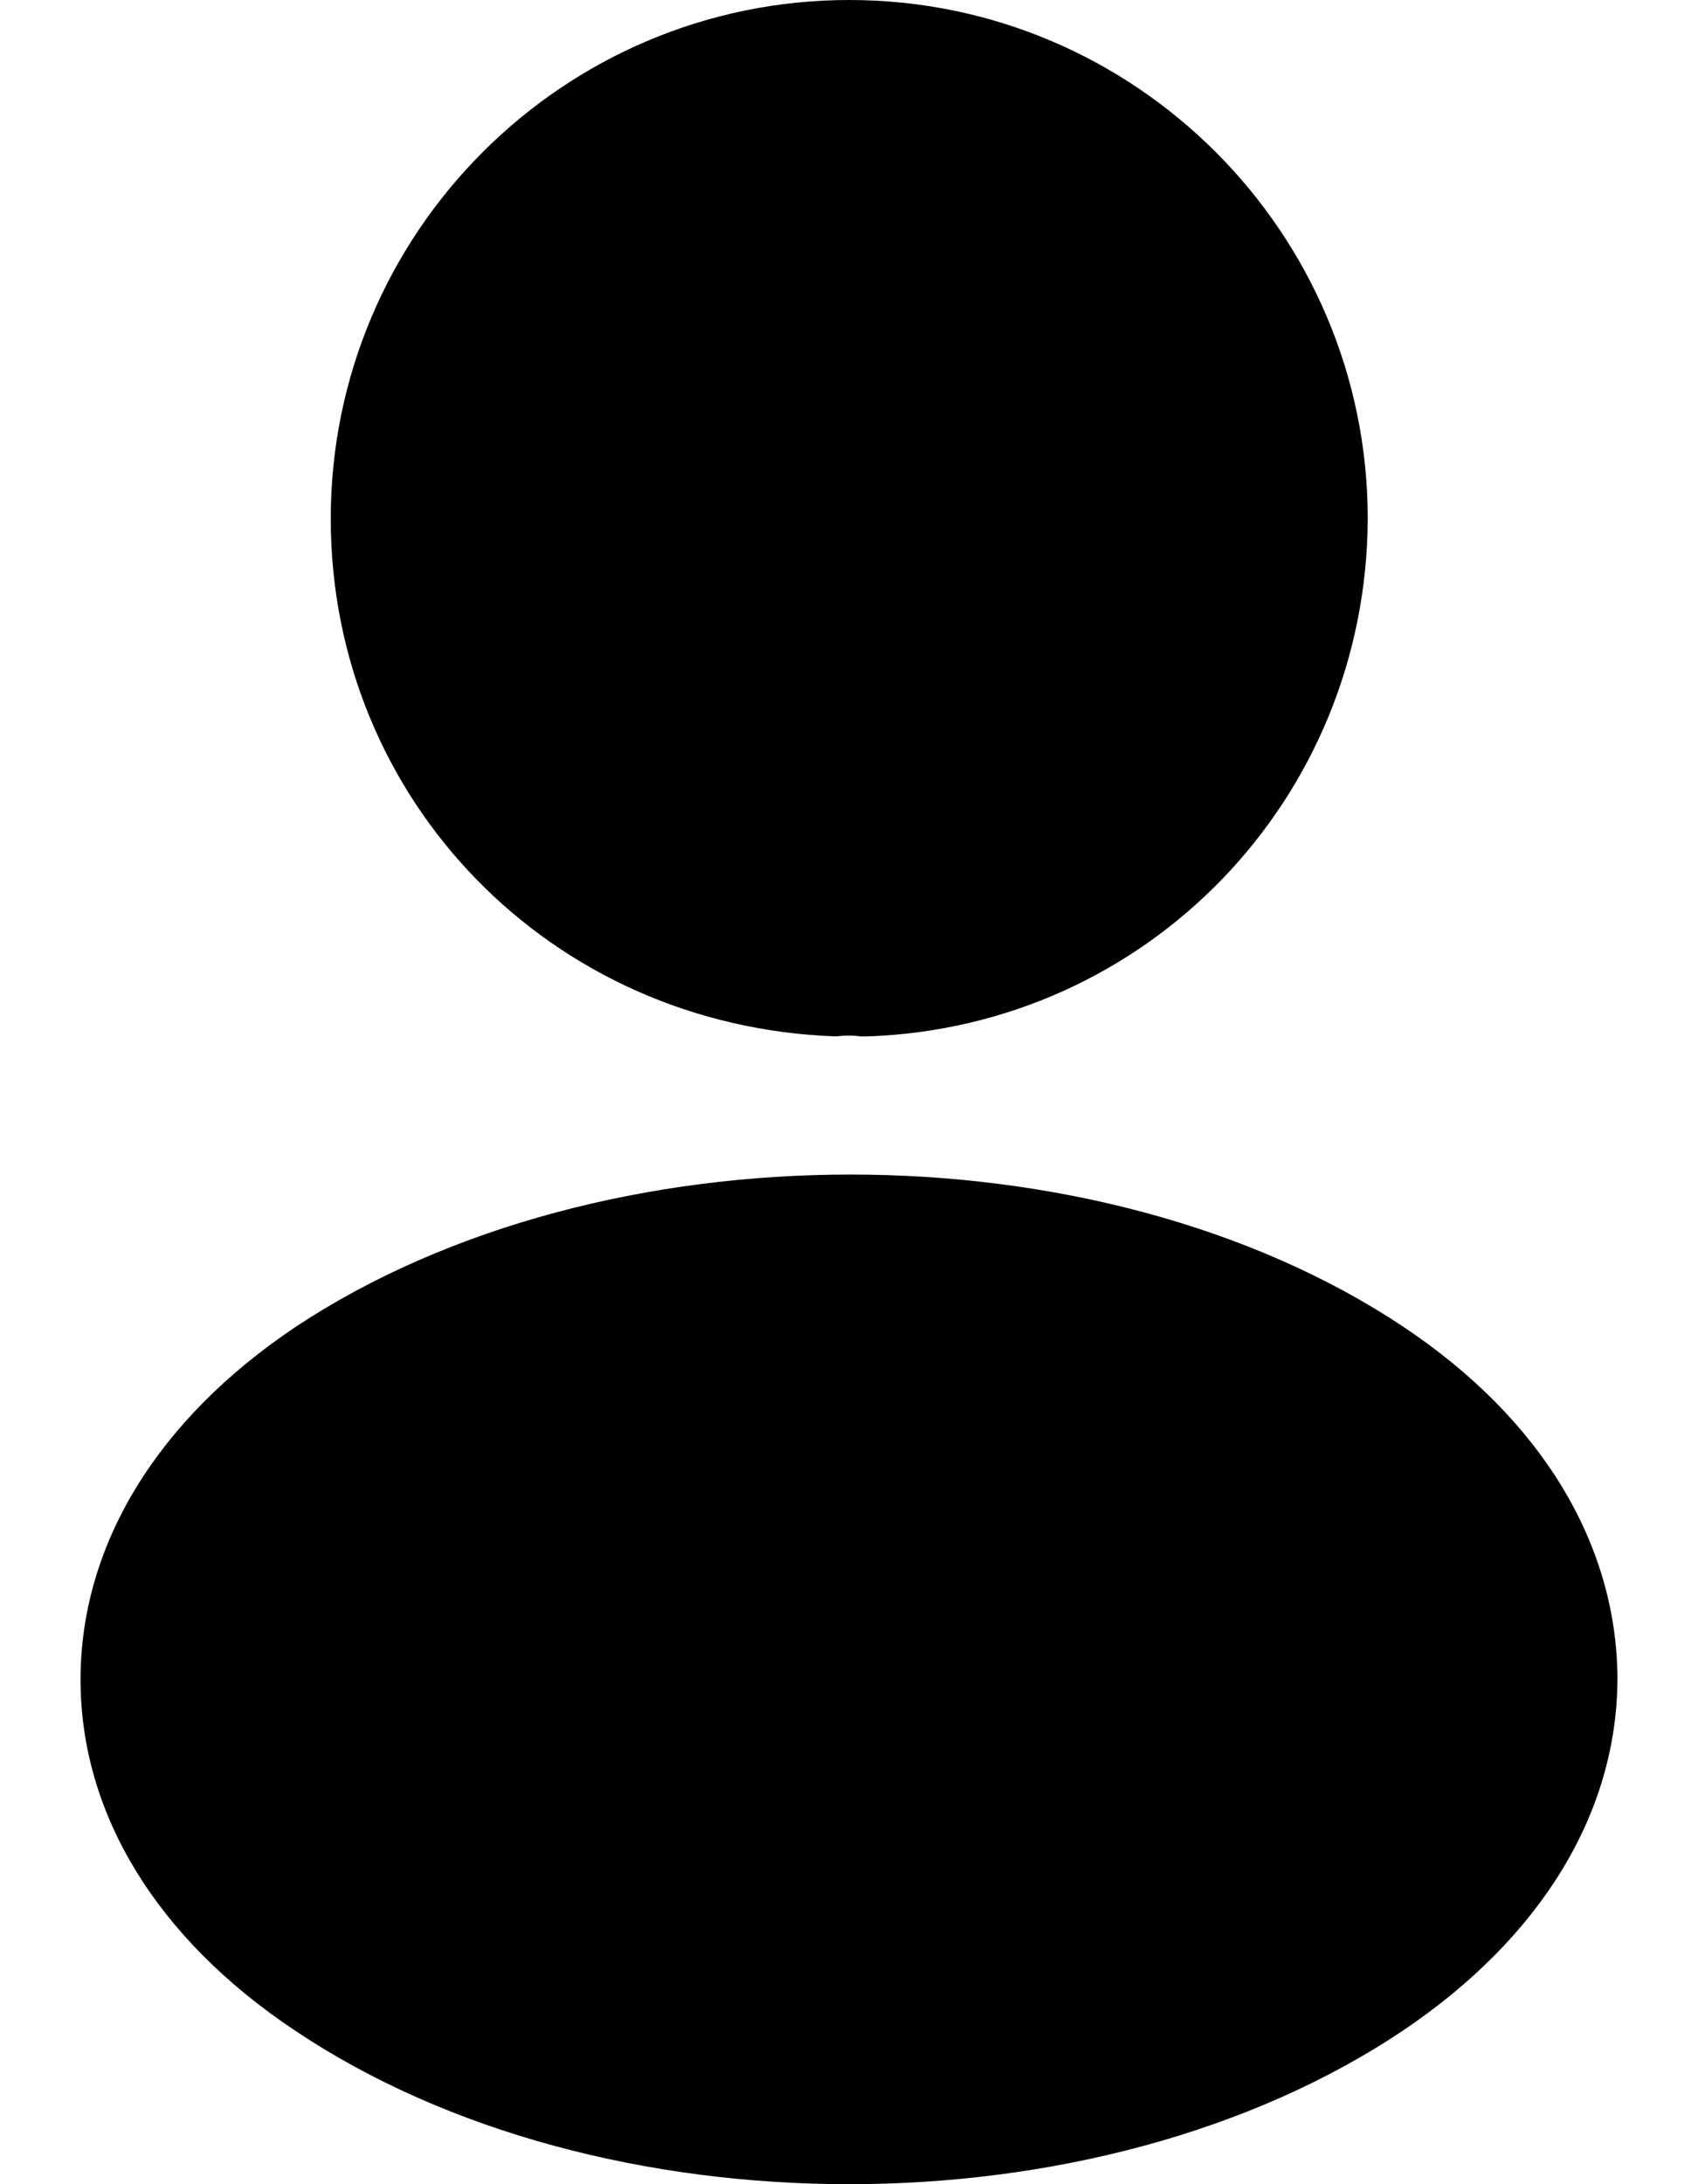
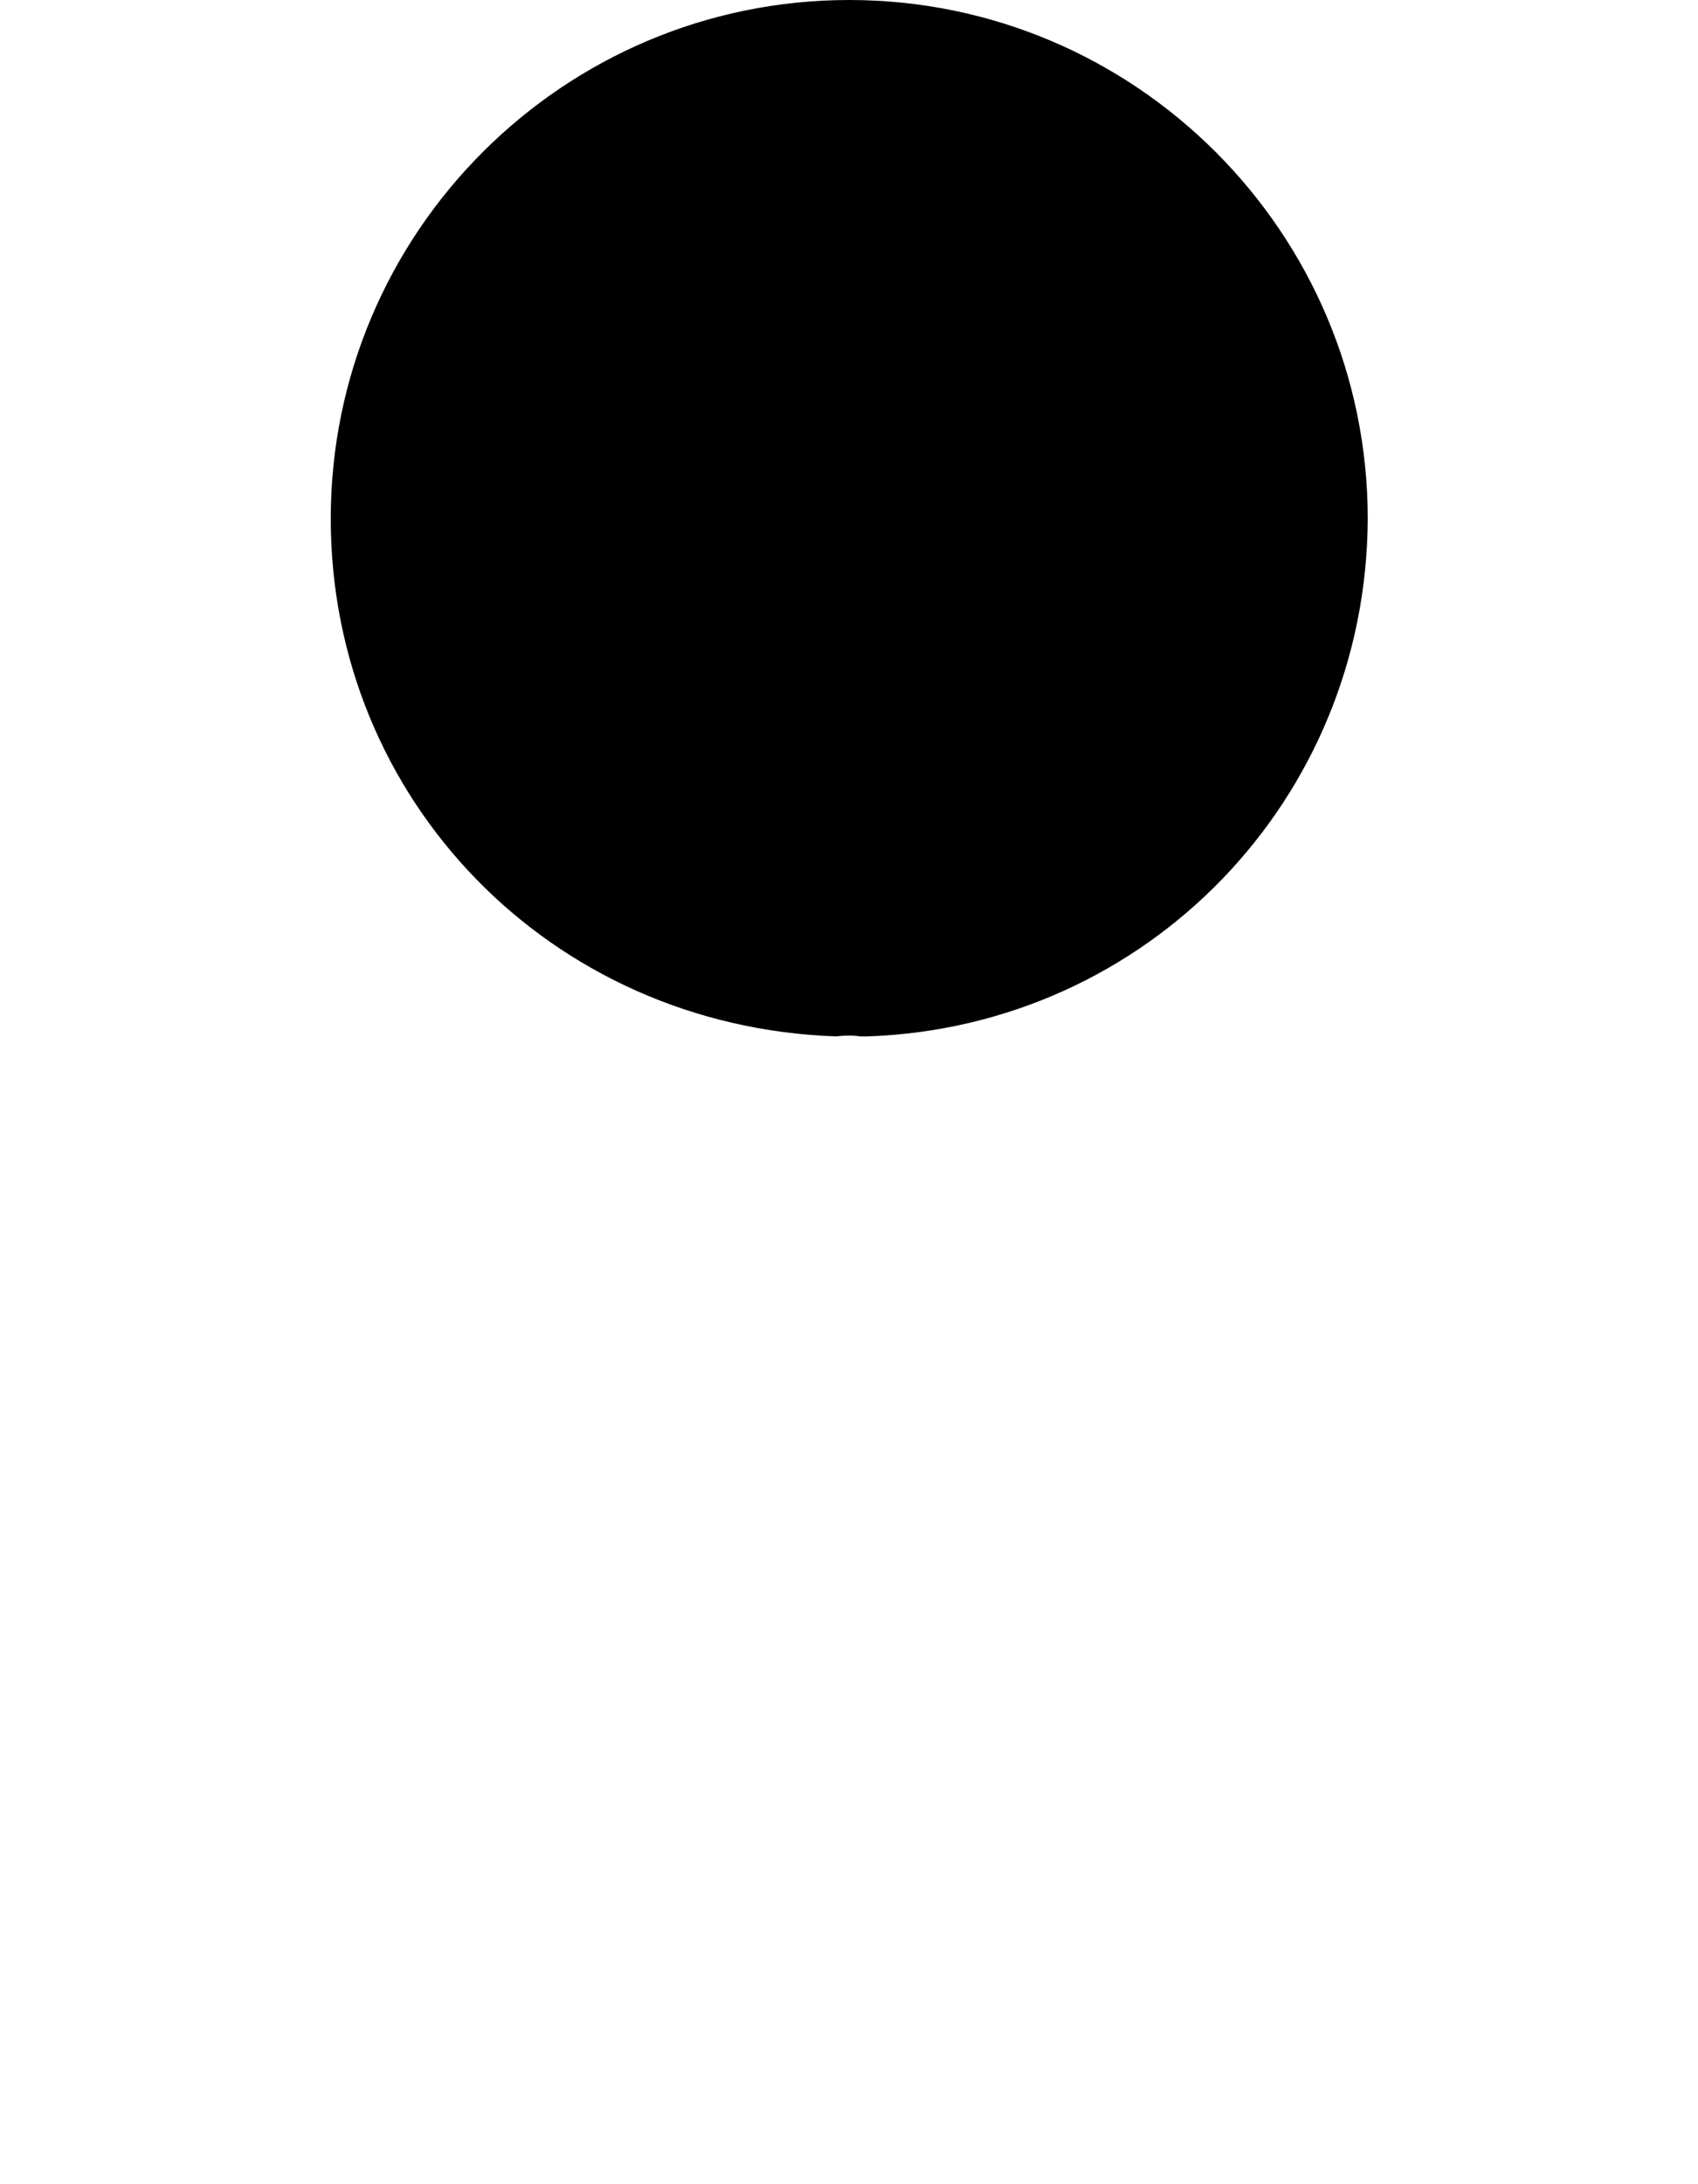
<svg xmlns="http://www.w3.org/2000/svg" width="14" height="18" viewBox="0 0 14 18" fill="none">
  <path d="M7.002 0C4.644 0 2.727 1.917 2.727 4.275C2.727 6.588 4.536 8.46 6.894 8.541C6.966 8.532 7.038 8.532 7.092 8.541C7.11 8.541 7.119 8.541 7.137 8.541C7.146 8.541 7.146 8.541 7.155 8.541C9.459 8.46 11.268 6.588 11.277 4.275C11.277 1.917 9.36 0 7.002 0Z" fill="black" />
-   <path d="M11.572 10.935C9.061 9.261 4.966 9.261 2.437 10.935C1.294 11.7 0.664 12.735 0.664 13.842C0.664 14.949 1.294 15.975 2.428 16.731C3.688 17.577 5.344 18 7 18C8.656 18 10.312 17.577 11.572 16.731C12.706 15.966 13.336 14.94 13.336 13.824C13.327 12.717 12.706 11.691 11.572 10.935Z" fill="black" />
</svg>